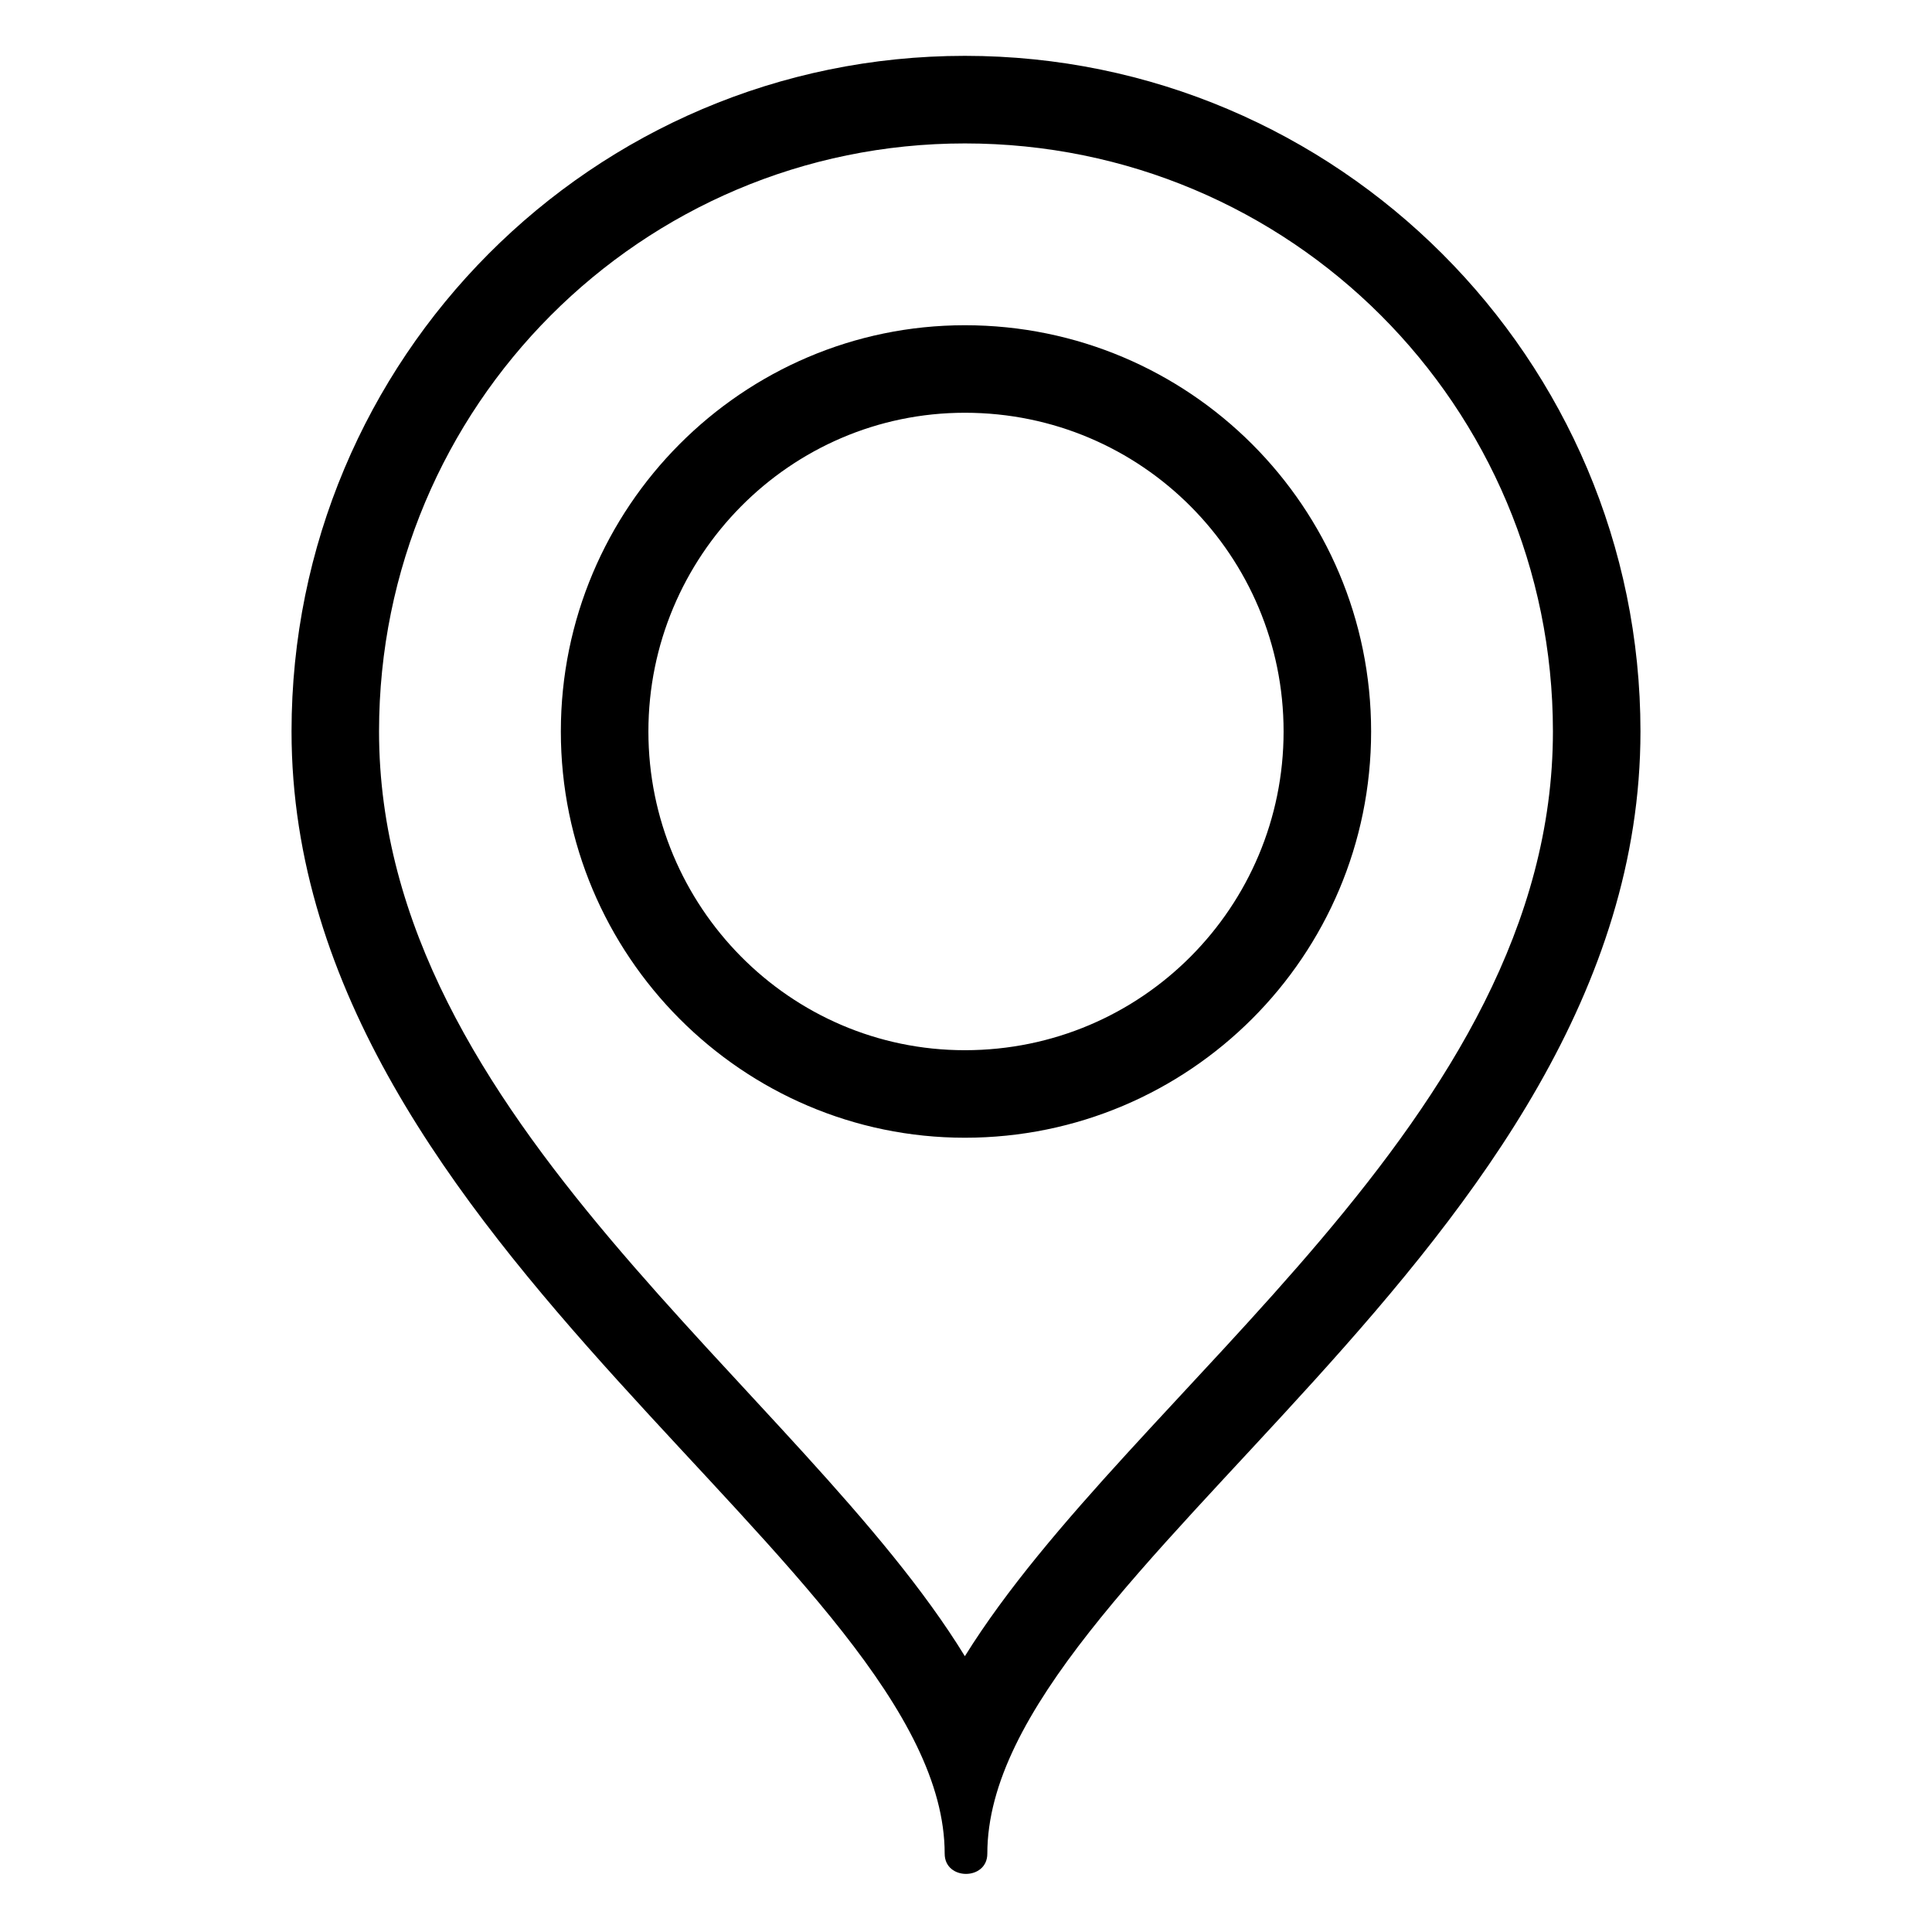
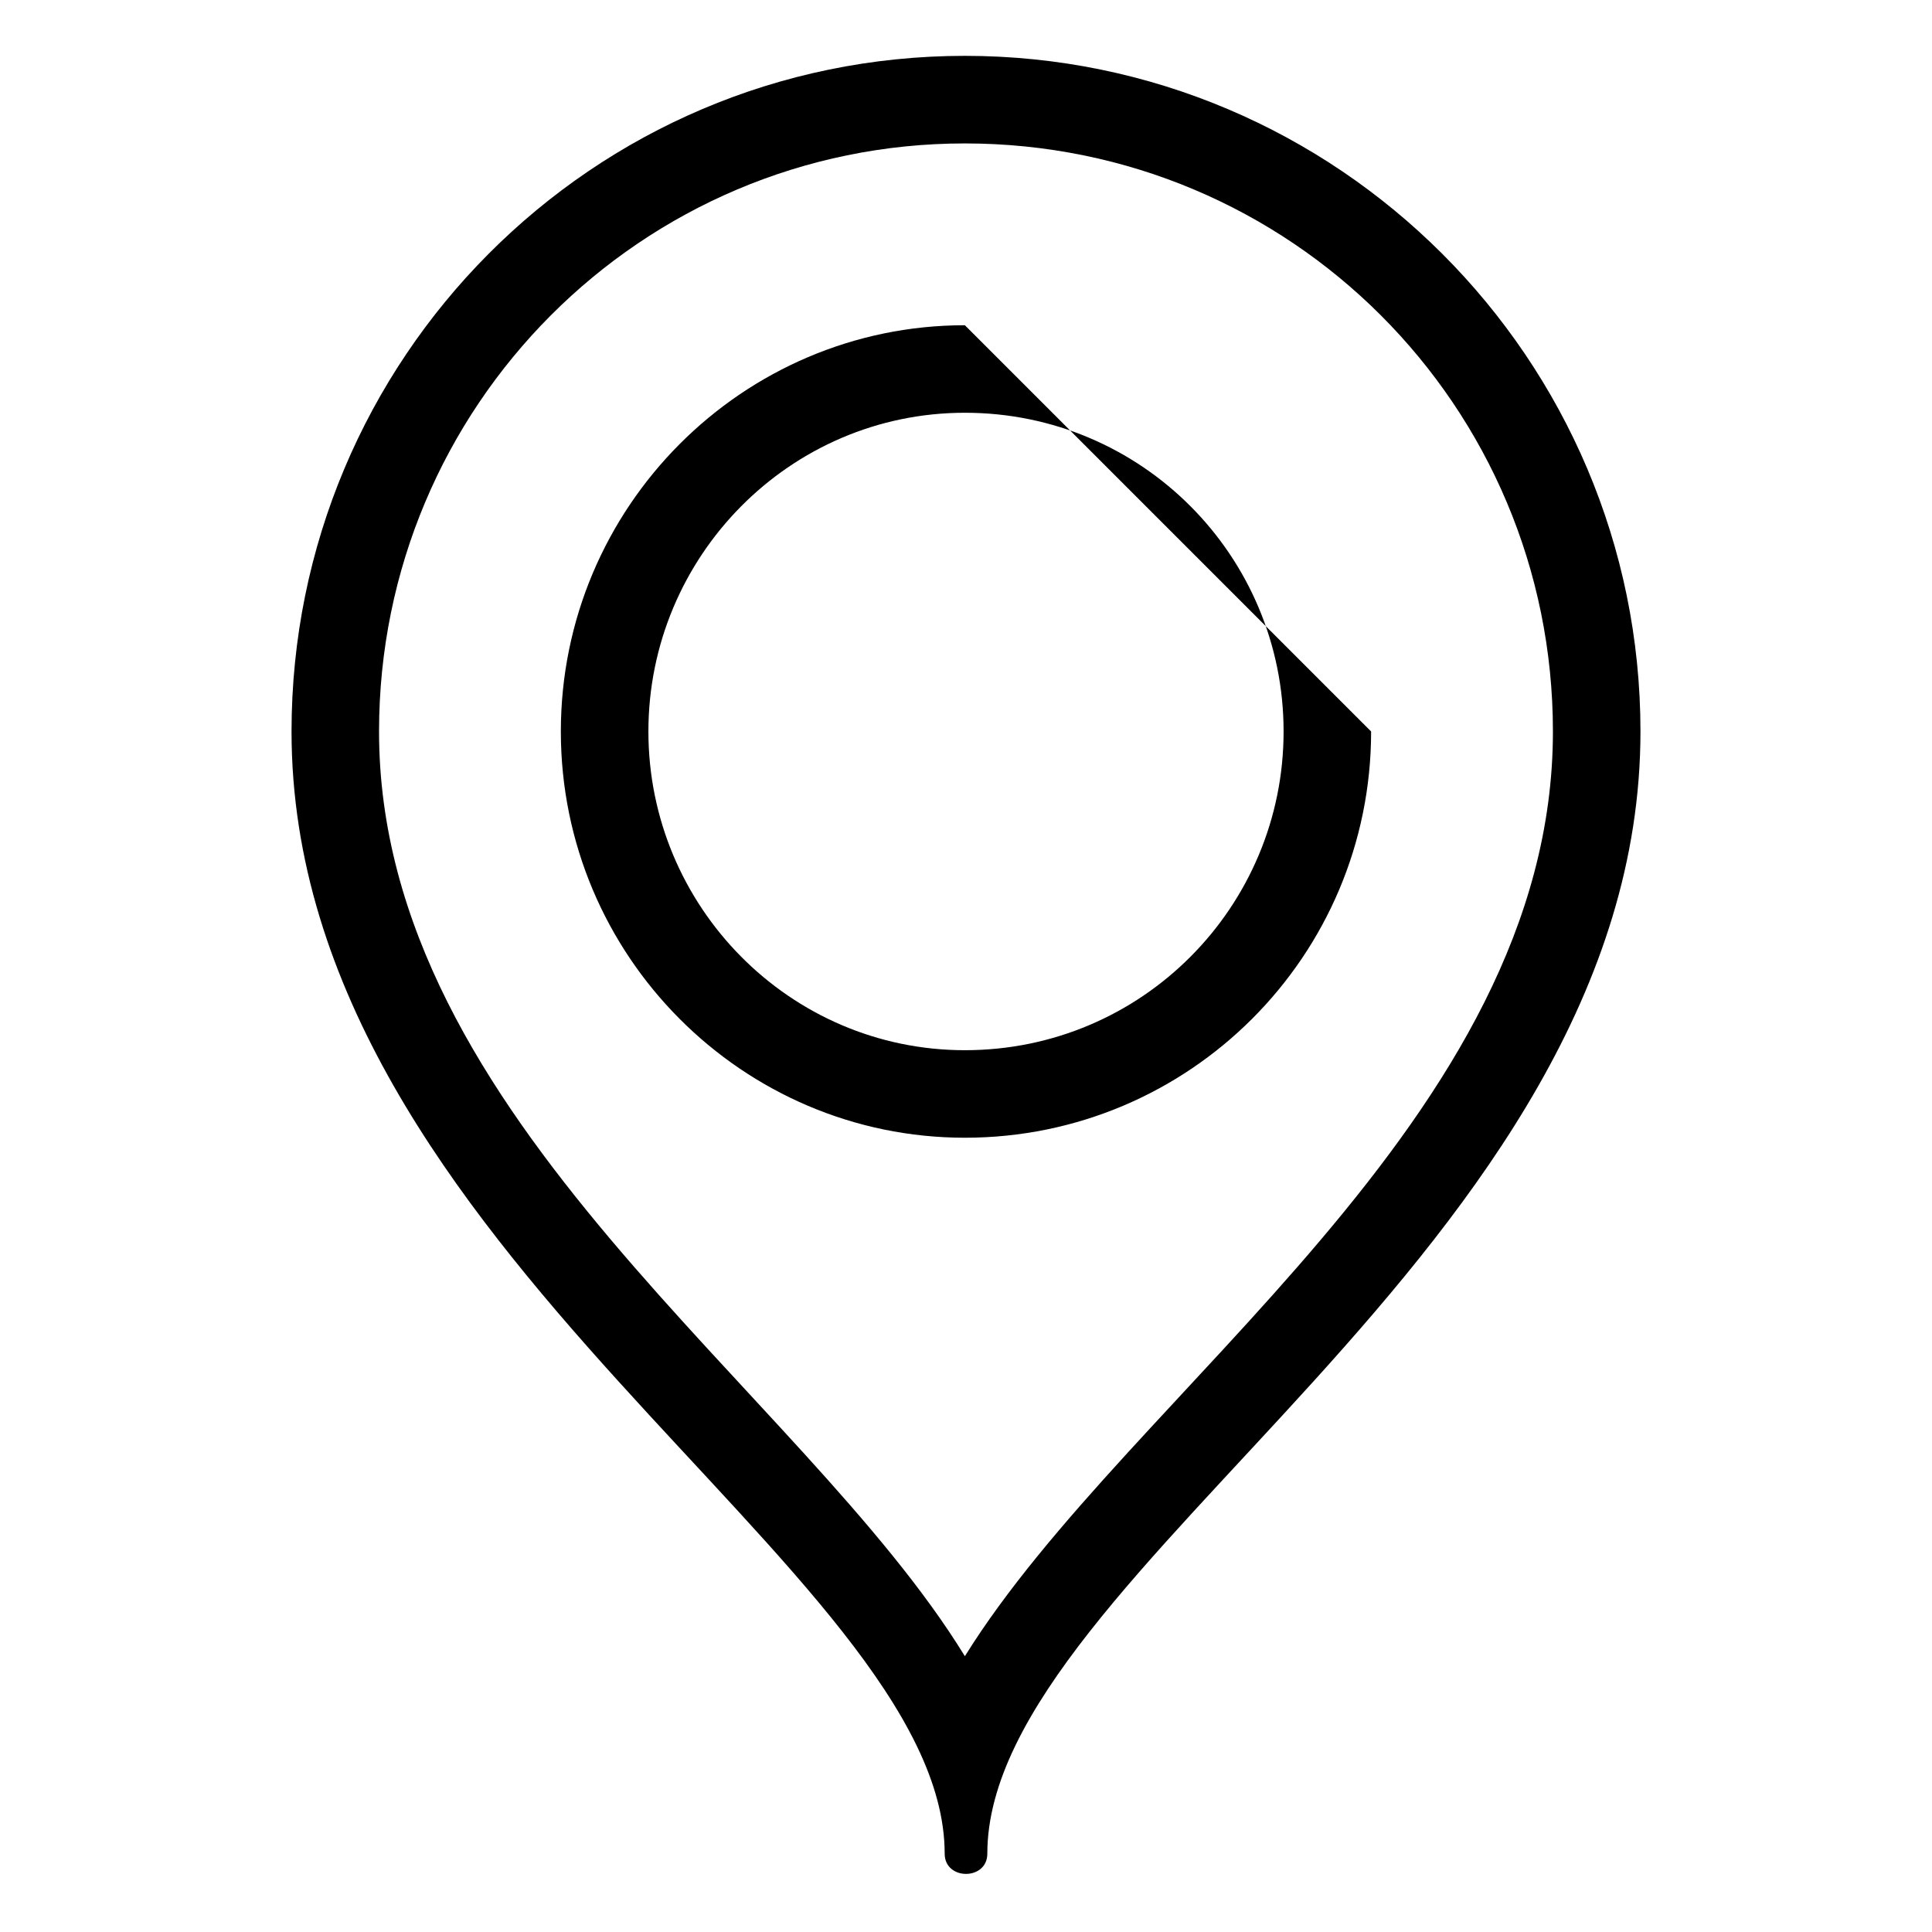
<svg xmlns="http://www.w3.org/2000/svg" fill="#000000" width="800px" height="800px" version="1.1" viewBox="144 144 512 512">
-   <path d="m399.7 158.8c98.738 0 179.04 80.301 179.04 179.04 0 137.4-173.09 222.46-173.09 297.41 0 7.137-11.301 7.137-11.301 0 0-74.945-173.09-160-173.09-297.41 0-98.738 79.707-179.04 178.45-179.04zm0 424.11c44.016-70.781 155.84-142.16 155.84-245.06 0-86.25-69.594-155.84-155.84-155.84-85.652 0-155.25 69.594-155.25 155.84 0 102.9 111.82 174.28 155.25 245.06zm107.66-245.06c0 59.48-48.18 107.66-107.66 107.66-58.887 0-107.07-48.18-107.07-107.66s48.18-107.66 107.07-107.66c59.48 0 107.66 48.18 107.66 107.66zm-107.66-84.465c46.992 0 84.465 38.066 84.465 84.465 0 46.395-37.473 84.465-84.465 84.465-46.395 0-83.867-38.066-83.867-84.465 0-46.395 37.473-84.465 83.867-84.465z" fill-rule="evenodd" />
+   <path d="m399.7 158.8c98.738 0 179.04 80.301 179.04 179.04 0 137.4-173.09 222.46-173.09 297.41 0 7.137-11.301 7.137-11.301 0 0-74.945-173.09-160-173.09-297.41 0-98.738 79.707-179.04 178.45-179.04zm0 424.11c44.016-70.781 155.84-142.16 155.84-245.06 0-86.25-69.594-155.84-155.84-155.84-85.652 0-155.25 69.594-155.25 155.84 0 102.9 111.82 174.28 155.25 245.06zm107.66-245.06c0 59.48-48.18 107.66-107.66 107.66-58.887 0-107.07-48.18-107.07-107.66s48.18-107.66 107.07-107.66zm-107.66-84.465c46.992 0 84.465 38.066 84.465 84.465 0 46.395-37.473 84.465-84.465 84.465-46.395 0-83.867-38.066-83.867-84.465 0-46.395 37.473-84.465 83.867-84.465z" fill-rule="evenodd" />
</svg>